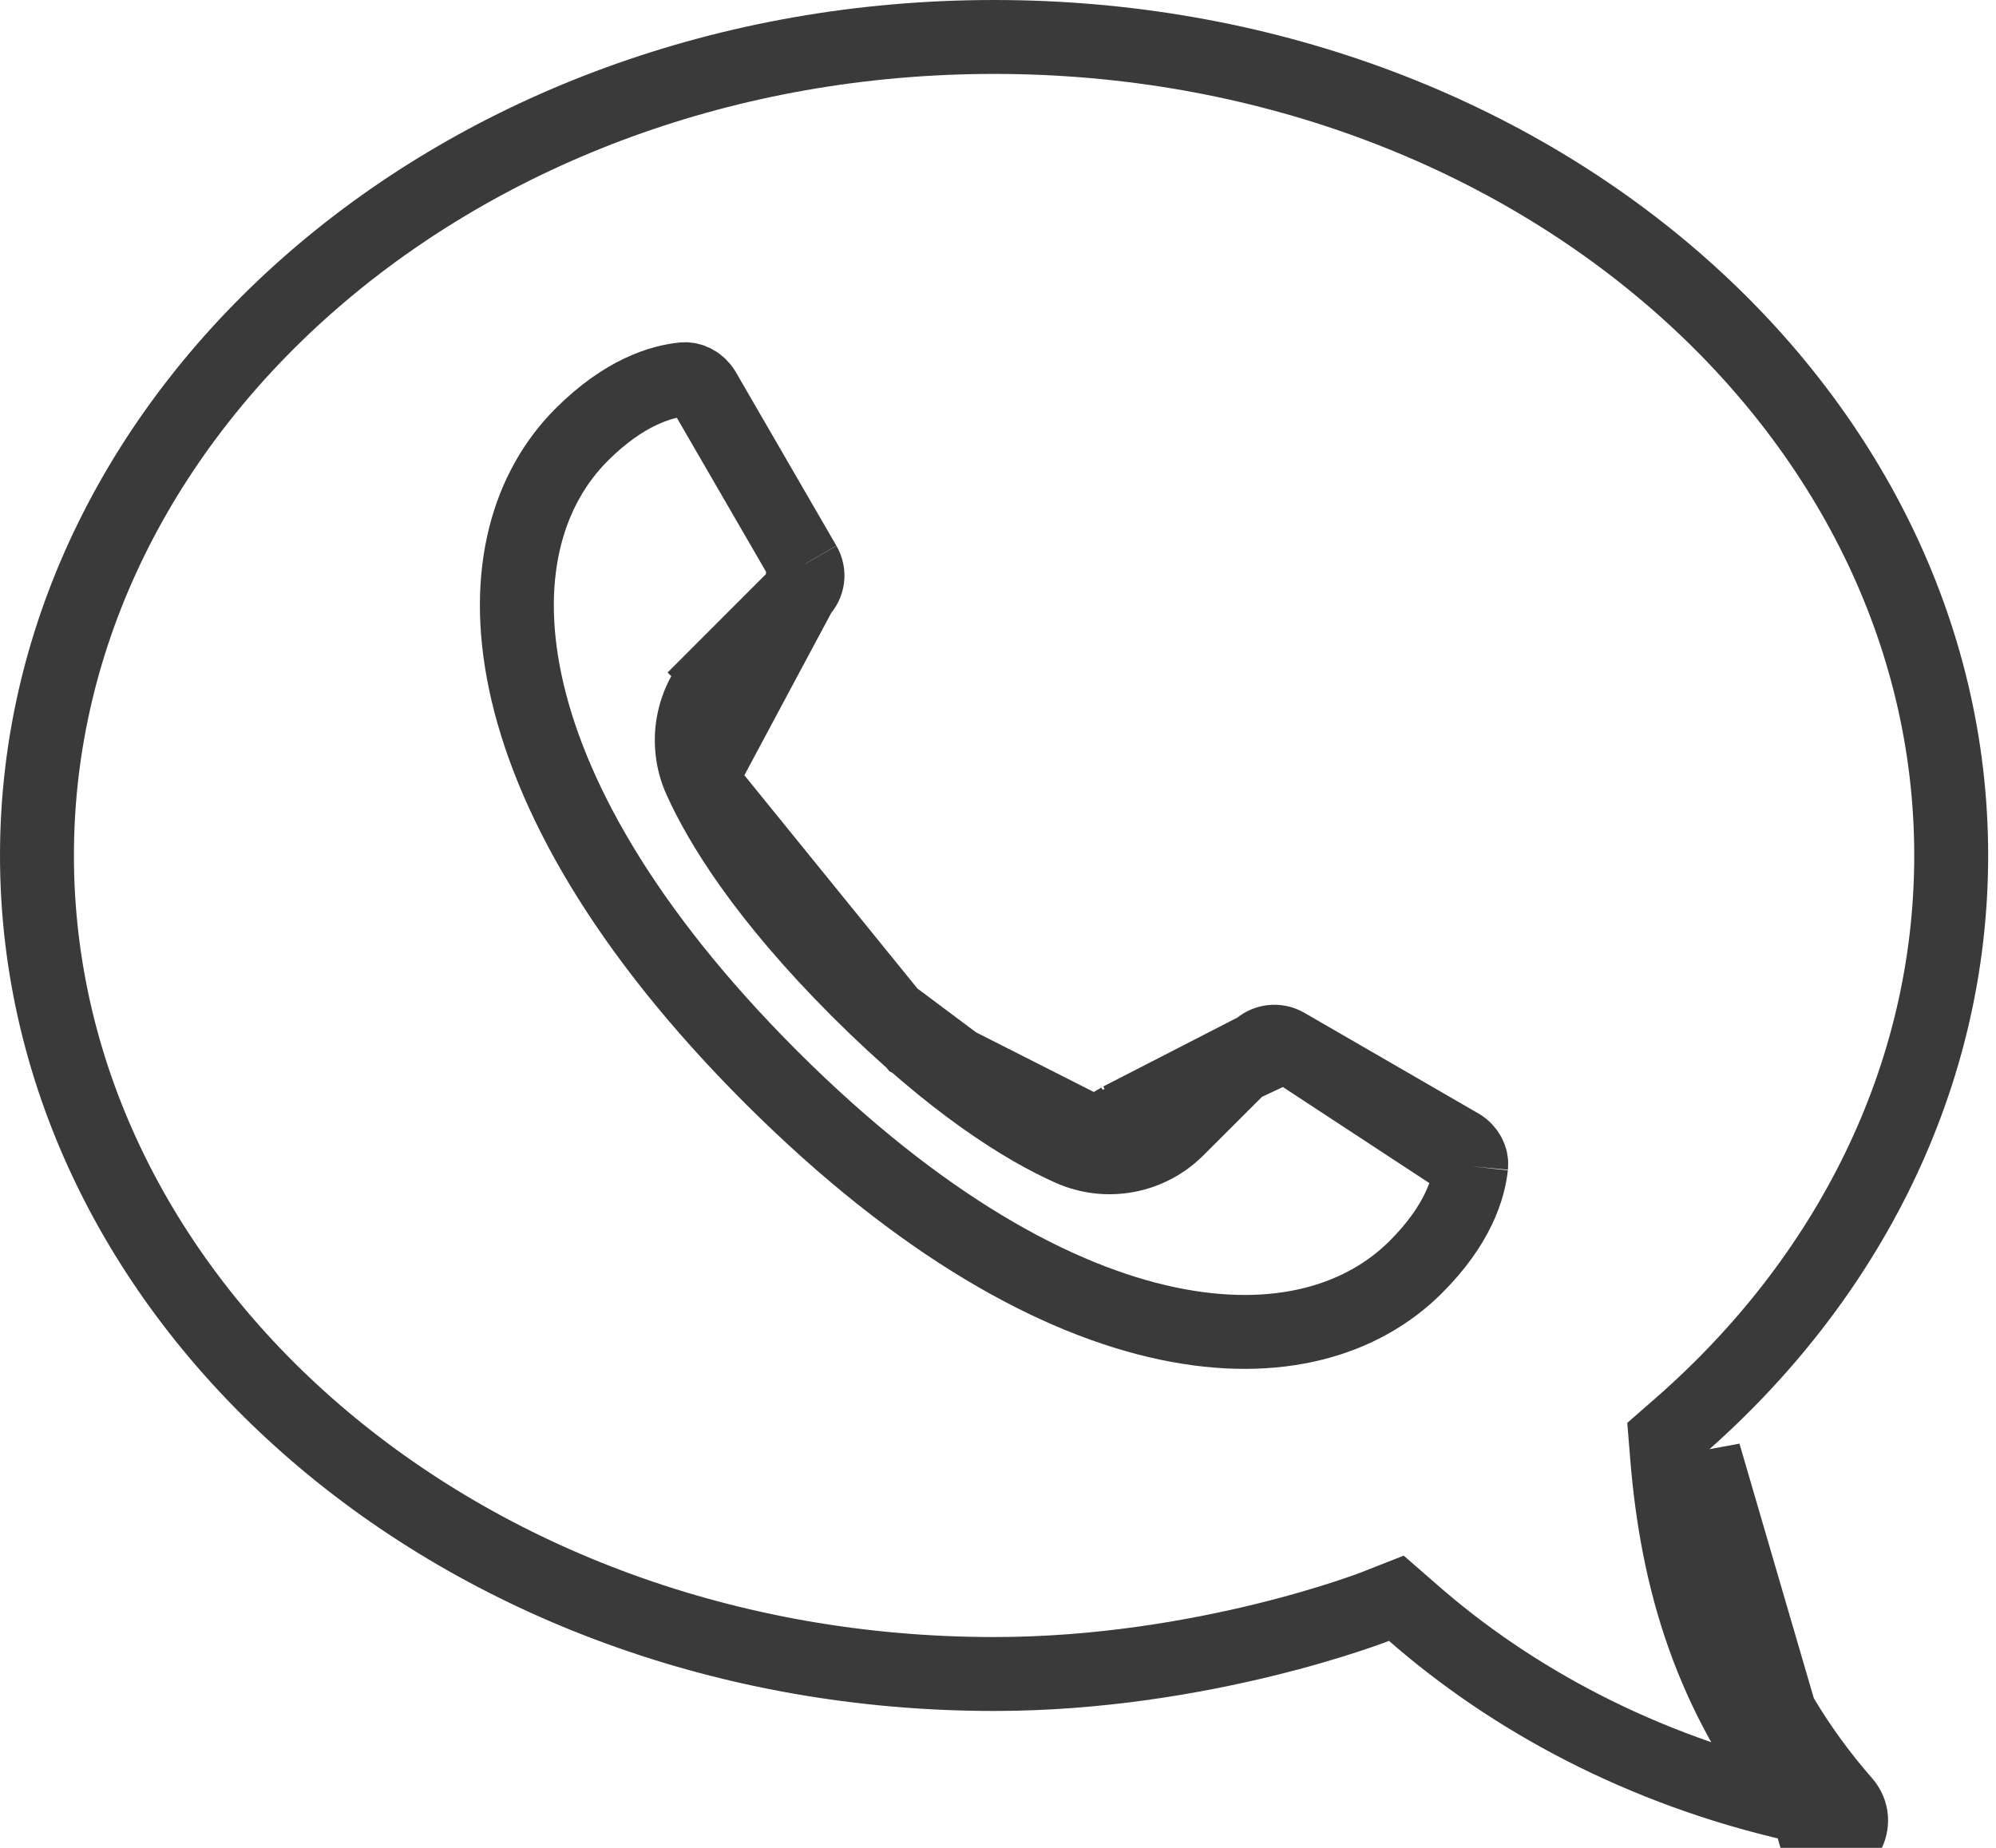
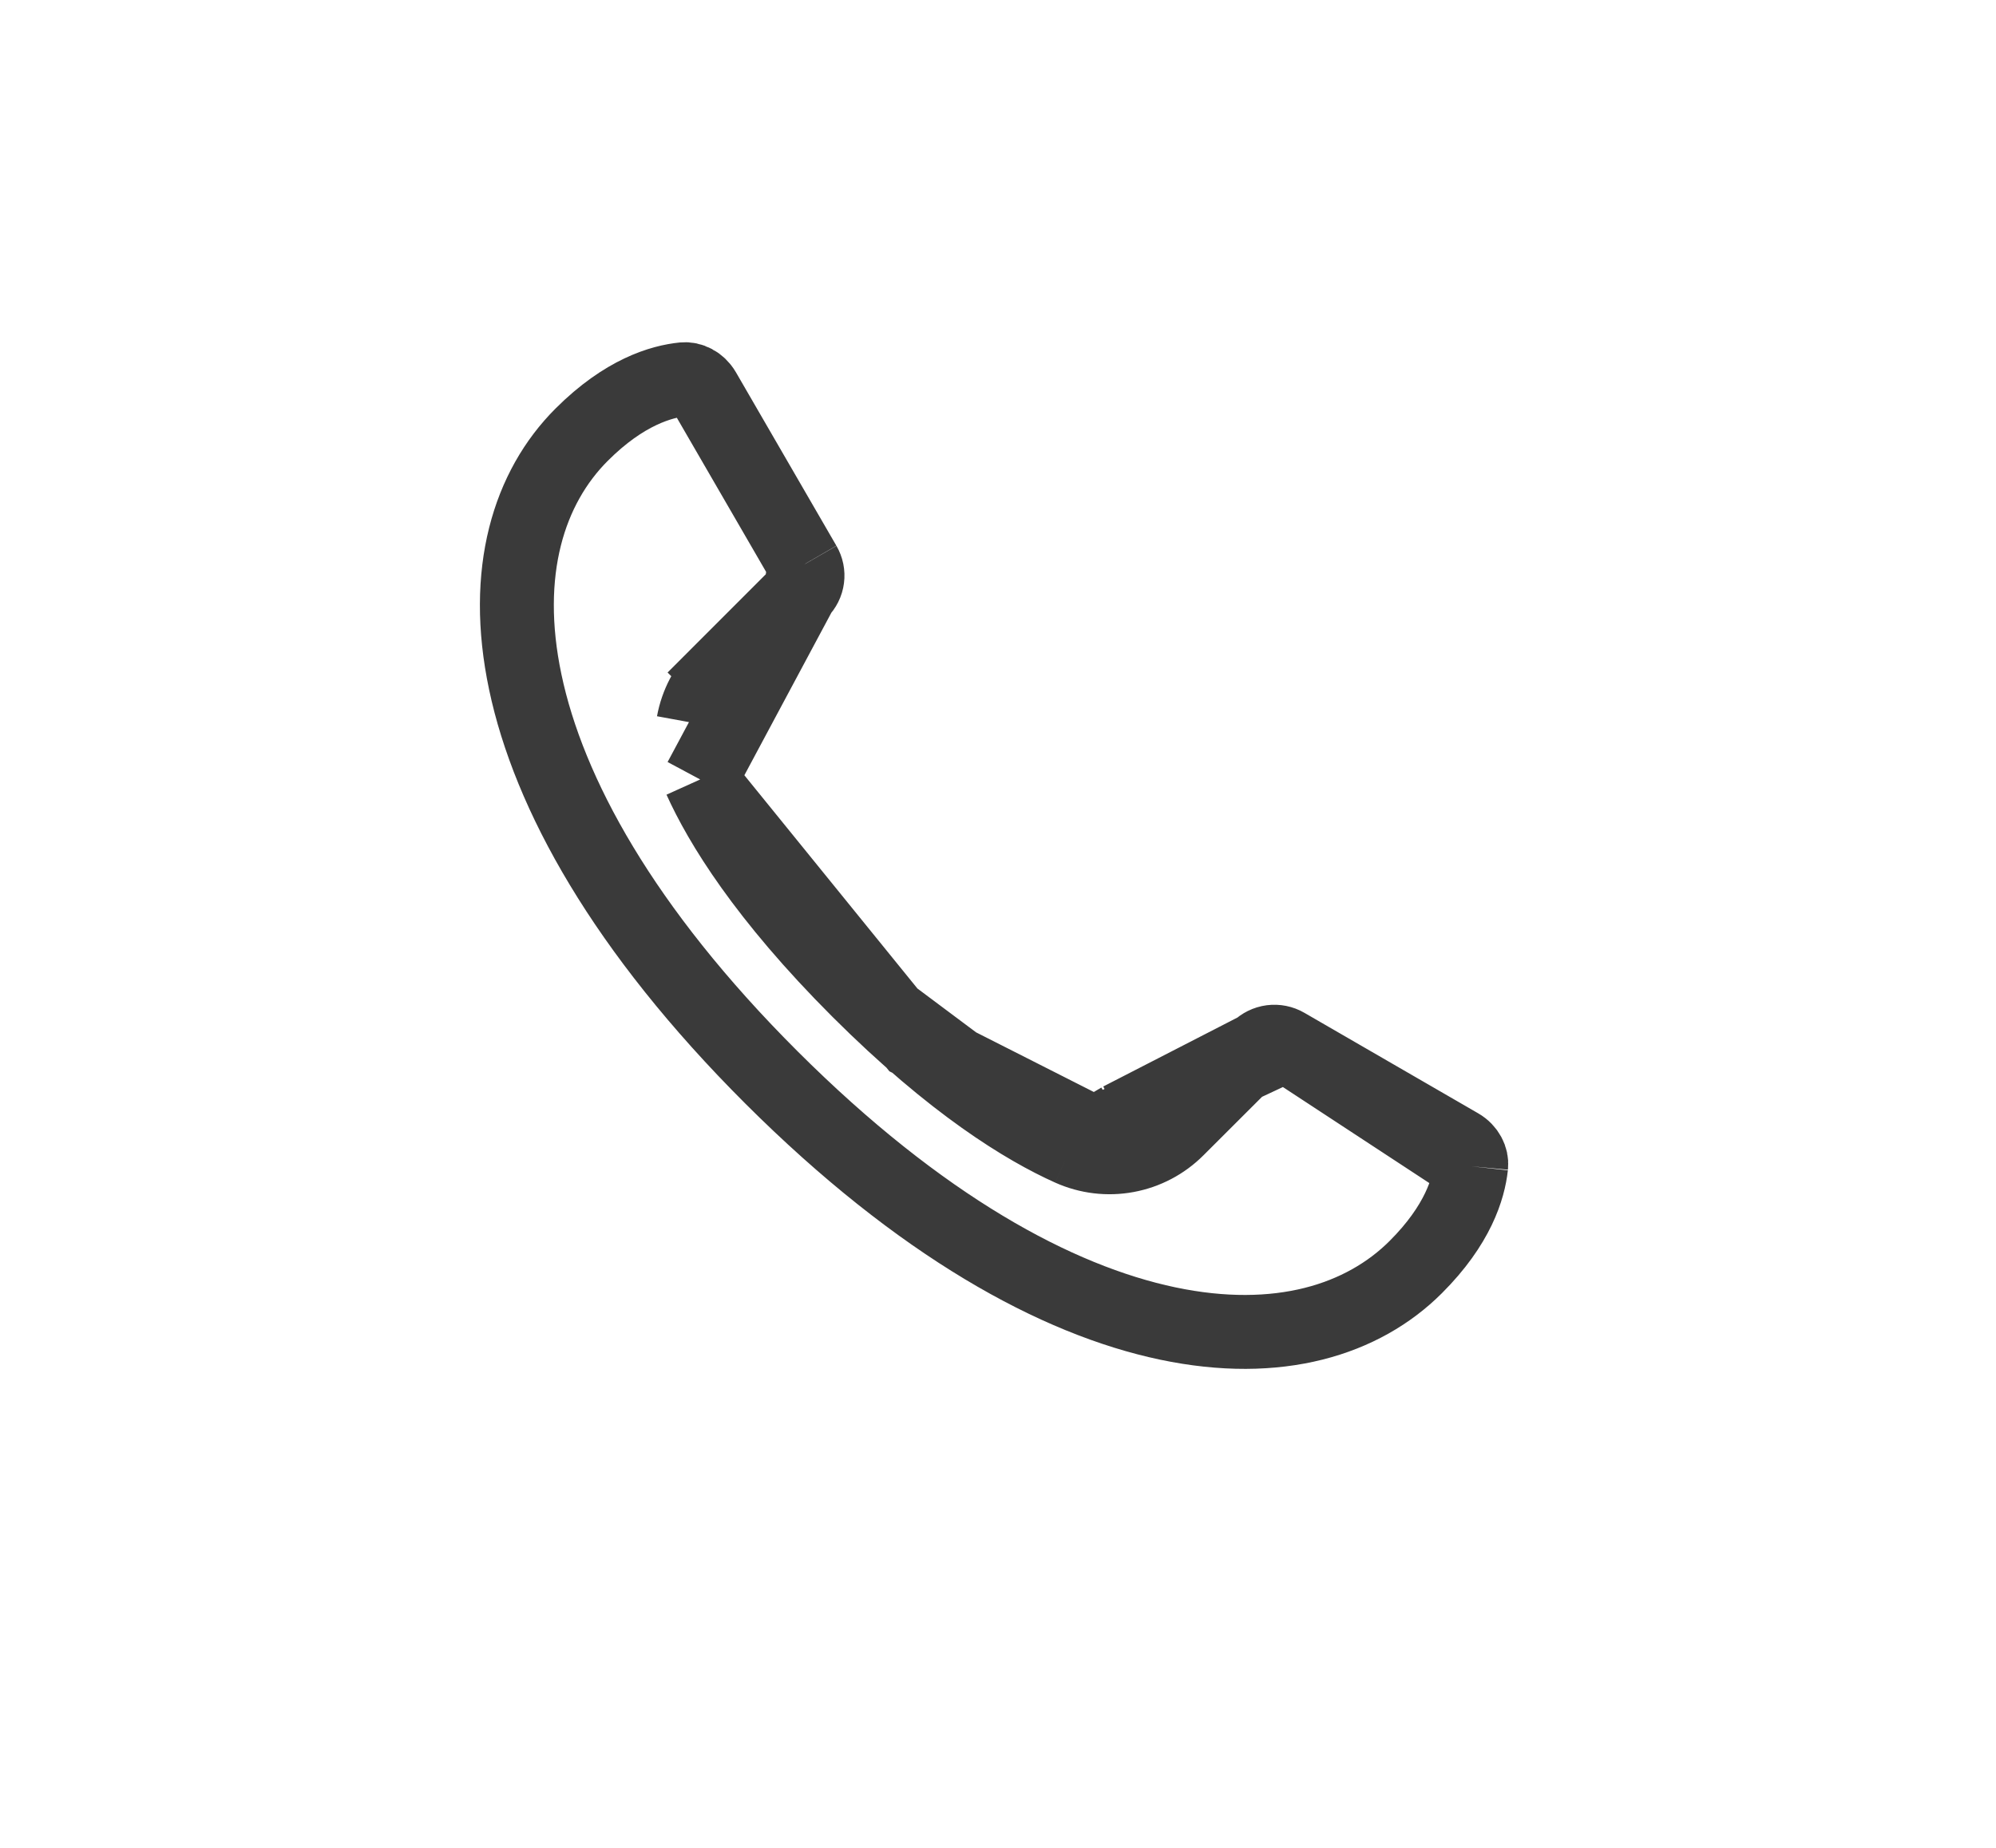
<svg xmlns="http://www.w3.org/2000/svg" width="54" height="50" viewBox="0 0 54 50" fill="none">
  <g clip-path="url(#clip0_2026_27)">
-     <path d="M45.442 38.59L45.062 38.922L45.103 39.424C45.377 42.763 46.277 45.878 48.653 48.847C44.383 47.889 40.859 45.941 38.236 43.646L37.777 43.246L37.212 43.468L37.211 43.469L37.203 43.472L37.168 43.485C37.136 43.498 37.085 43.516 37.018 43.541C36.884 43.589 36.683 43.66 36.422 43.745C35.9 43.916 35.139 44.146 34.198 44.376C32.313 44.837 29.725 45.296 26.894 45.296C12.444 45.297 1 35.248 1 23.148C1 11.049 12.444 1 26.894 1C41.344 1 52.788 11.049 52.788 23.148C52.788 29.13 50.01 34.598 45.442 38.59ZM49.893 48.772C50.357 49.299 49.893 50.123 49.207 49.984L46.1 39.343C46.378 42.742 47.324 45.826 49.893 48.772Z" stroke="#3A3A3A" stroke-width="2" />
-     <path d="M21.764 15.27L21.762 15.267L19.046 10.577C18.911 10.347 18.686 10.244 18.49 10.262C17.893 10.322 16.892 10.607 15.739 11.759C14.31 13.185 13.582 15.47 14.211 18.456C14.843 21.458 16.852 25.141 20.873 29.156C24.897 33.172 28.585 35.18 31.592 35.812C34.584 36.441 36.873 35.713 38.303 34.284C39.443 33.145 39.735 32.156 39.8 31.558M21.764 15.27C21.831 15.386 21.859 15.521 21.841 15.653C21.824 15.786 21.762 15.909 21.667 16.004L21.663 16.008M21.764 15.27L21.663 16.008M21.663 16.008L19.475 18.197L20.182 18.904L19.474 18.198C19.102 18.569 18.853 19.044 18.758 19.561C18.663 20.078 18.727 20.612 18.943 21.091M21.663 16.008L18.943 21.091M18.943 21.091C19.488 22.298 20.672 24.251 23.228 26.806M18.943 21.091L23.228 26.806M18.943 21.091L24.704 28.192L29.631 30.688L34.789 28.271M23.228 26.806C25.788 29.362 27.747 30.545 28.956 31.087M23.228 26.806L28.956 31.087M28.956 31.087C29.436 31.302 29.97 31.367 30.487 31.271M28.956 31.087L30.305 30.288M30.487 31.271L30.305 30.288M30.487 31.271C31.004 31.176 31.479 30.926 31.851 30.554L34.039 28.369M30.305 30.288L34.039 28.369M34.039 28.369C34.136 28.272 34.262 28.21 34.398 28.192C34.533 28.175 34.671 28.202 34.789 28.271M34.039 28.369L34.789 28.271M34.789 28.271L39.488 30.989L39.49 30.99M34.789 28.271L39.49 30.99M34.789 28.271L39.8 31.558M39.49 30.99C39.716 31.12 39.82 31.349 39.802 31.537L39.8 31.558M39.49 30.99L39.8 31.558" stroke="#3A3A3A" stroke-width="2" />
+     <path d="M21.764 15.27L21.762 15.267L19.046 10.577C18.911 10.347 18.686 10.244 18.49 10.262C17.893 10.322 16.892 10.607 15.739 11.759C14.31 13.185 13.582 15.47 14.211 18.456C14.843 21.458 16.852 25.141 20.873 29.156C24.897 33.172 28.585 35.18 31.592 35.812C34.584 36.441 36.873 35.713 38.303 34.284C39.443 33.145 39.735 32.156 39.8 31.558M21.764 15.27C21.831 15.386 21.859 15.521 21.841 15.653C21.824 15.786 21.762 15.909 21.667 16.004L21.663 16.008M21.764 15.27L21.663 16.008M21.663 16.008L19.475 18.197L20.182 18.904L19.474 18.198C19.102 18.569 18.853 19.044 18.758 19.561M21.663 16.008L18.943 21.091M18.943 21.091C19.488 22.298 20.672 24.251 23.228 26.806M18.943 21.091L23.228 26.806M18.943 21.091L24.704 28.192L29.631 30.688L34.789 28.271M23.228 26.806C25.788 29.362 27.747 30.545 28.956 31.087M23.228 26.806L28.956 31.087M28.956 31.087C29.436 31.302 29.97 31.367 30.487 31.271M28.956 31.087L30.305 30.288M30.487 31.271L30.305 30.288M30.487 31.271C31.004 31.176 31.479 30.926 31.851 30.554L34.039 28.369M30.305 30.288L34.039 28.369M34.039 28.369C34.136 28.272 34.262 28.21 34.398 28.192C34.533 28.175 34.671 28.202 34.789 28.271M34.039 28.369L34.789 28.271M34.789 28.271L39.488 30.989L39.49 30.99M34.789 28.271L39.49 30.99M34.789 28.271L39.8 31.558M39.49 30.99C39.716 31.12 39.82 31.349 39.802 31.537L39.8 31.558M39.49 30.99L39.8 31.558" stroke="#3A3A3A" stroke-width="2" />
  </g>
  <defs>
    <clipPath id="clip0_2026_27">
      <rect width="54" height="50" fill="white" />
    </clipPath>
  </defs>
</svg>